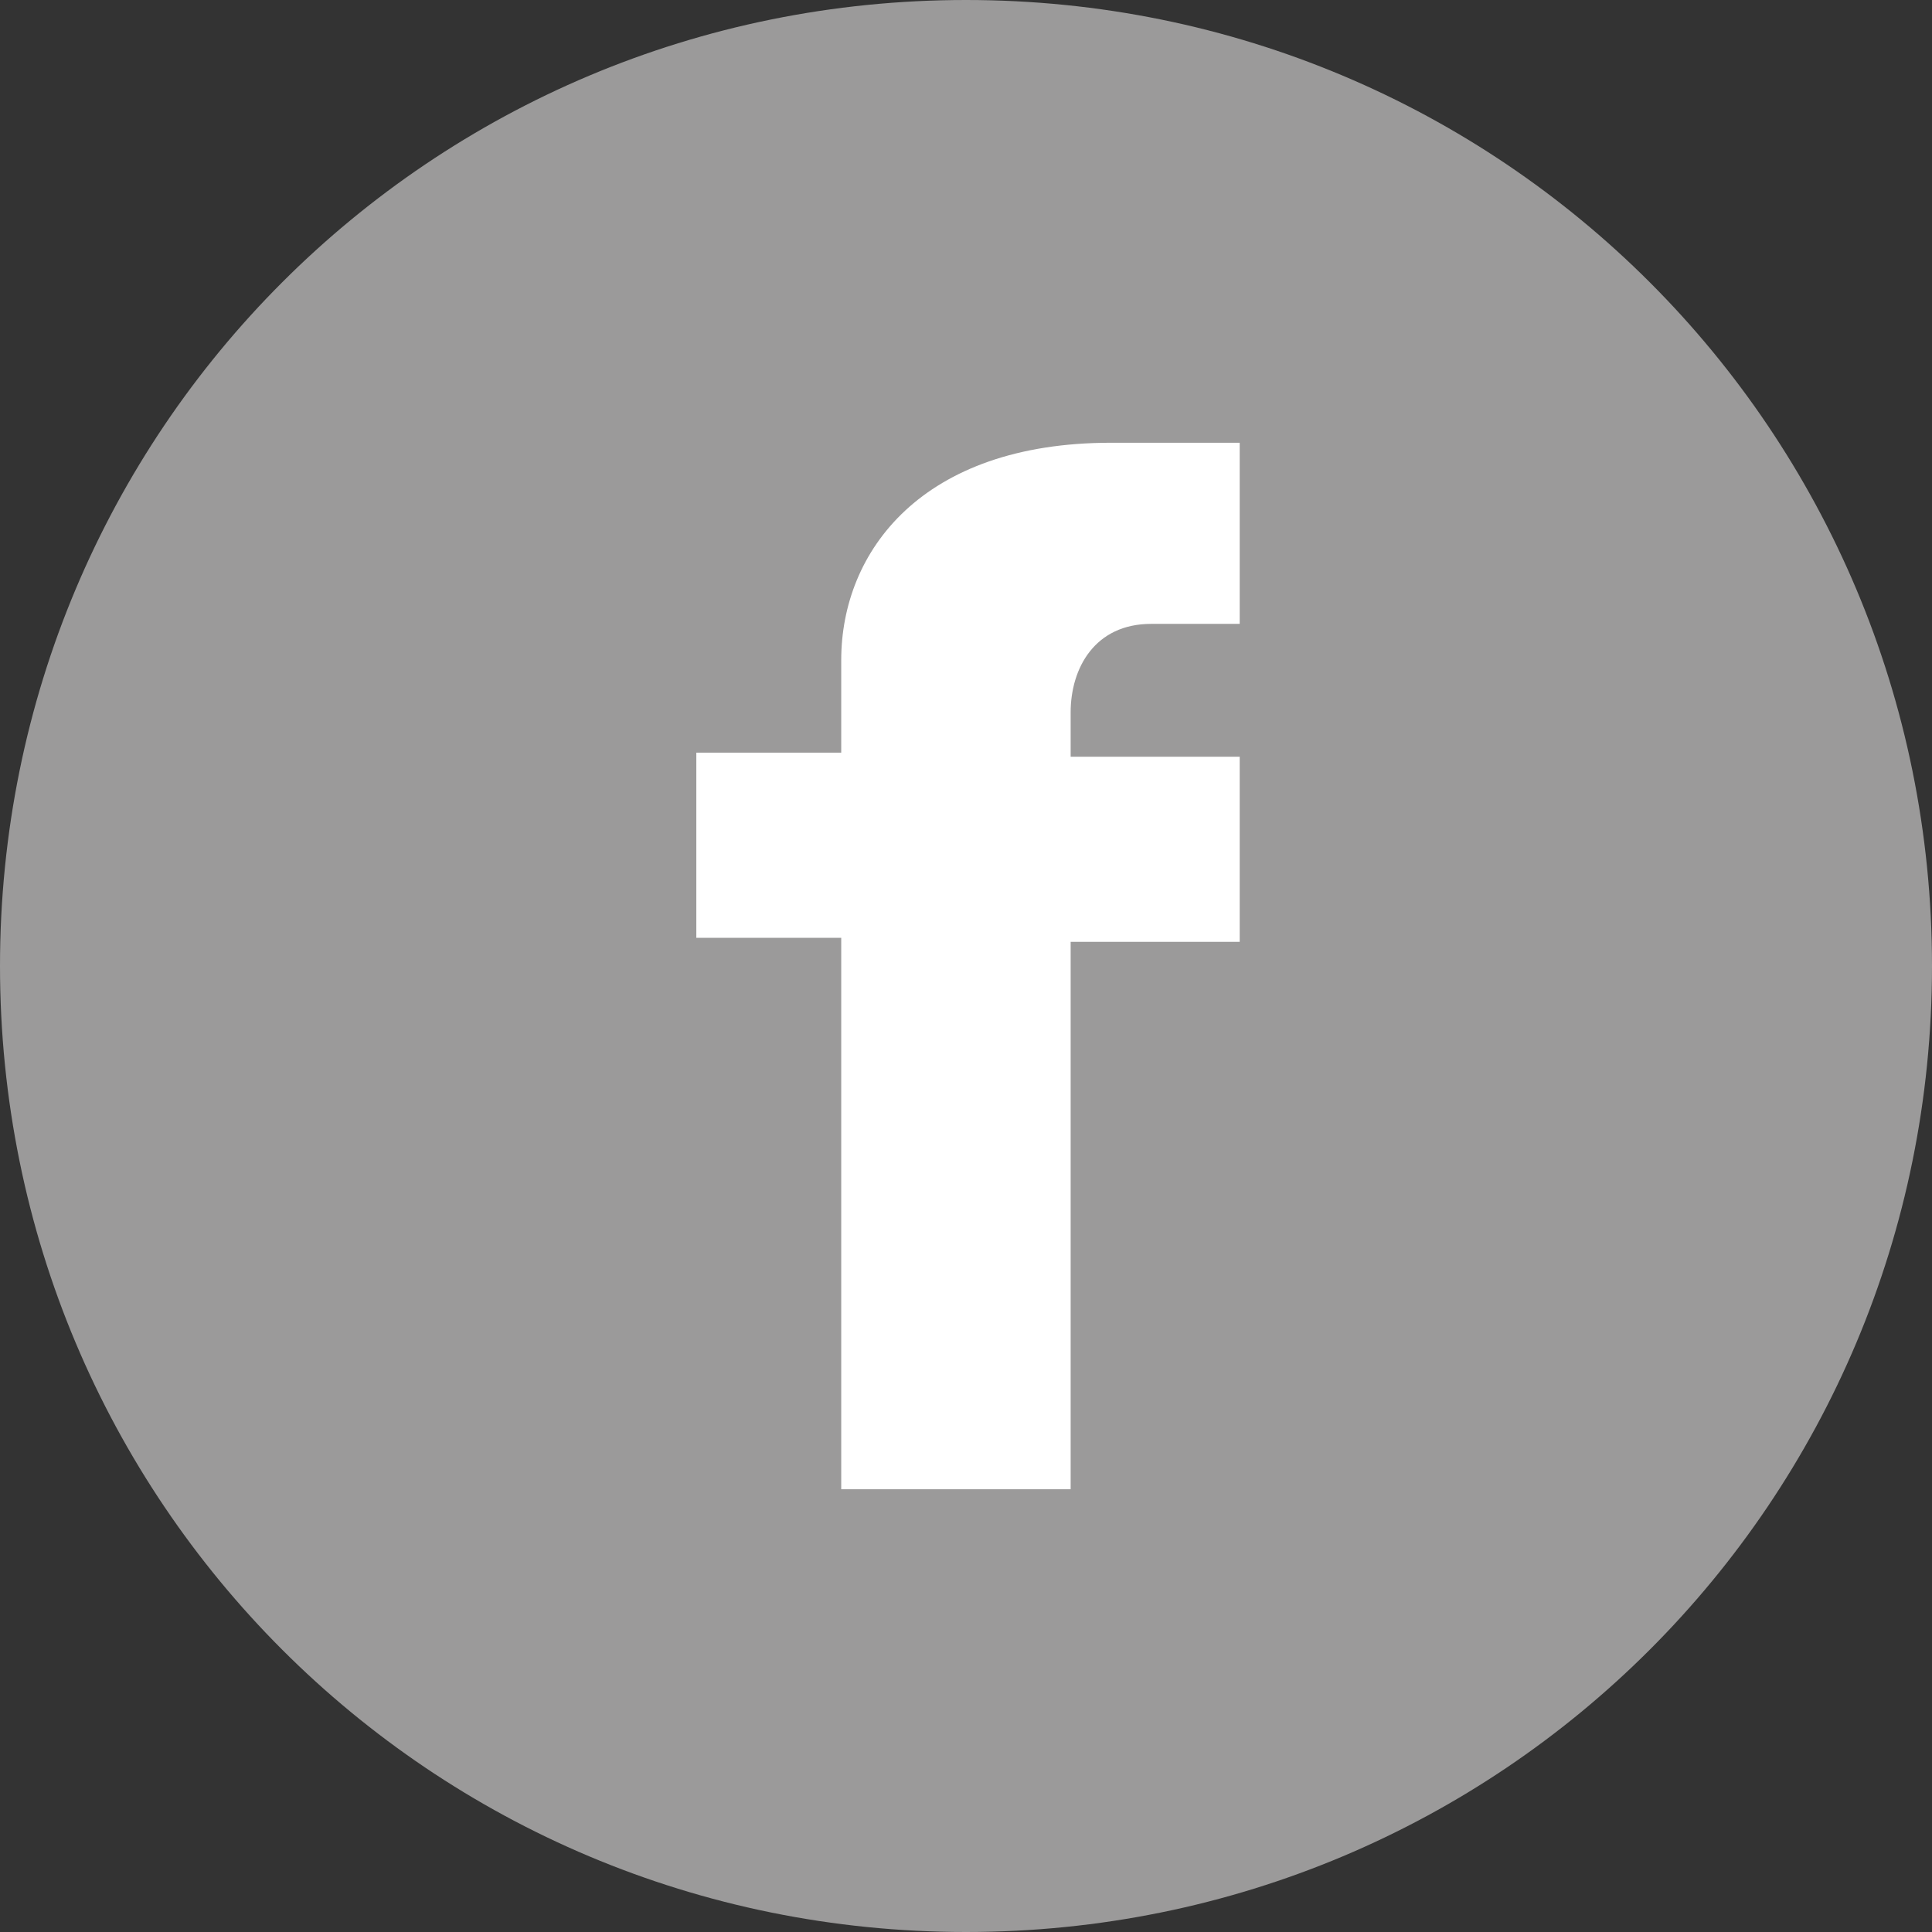
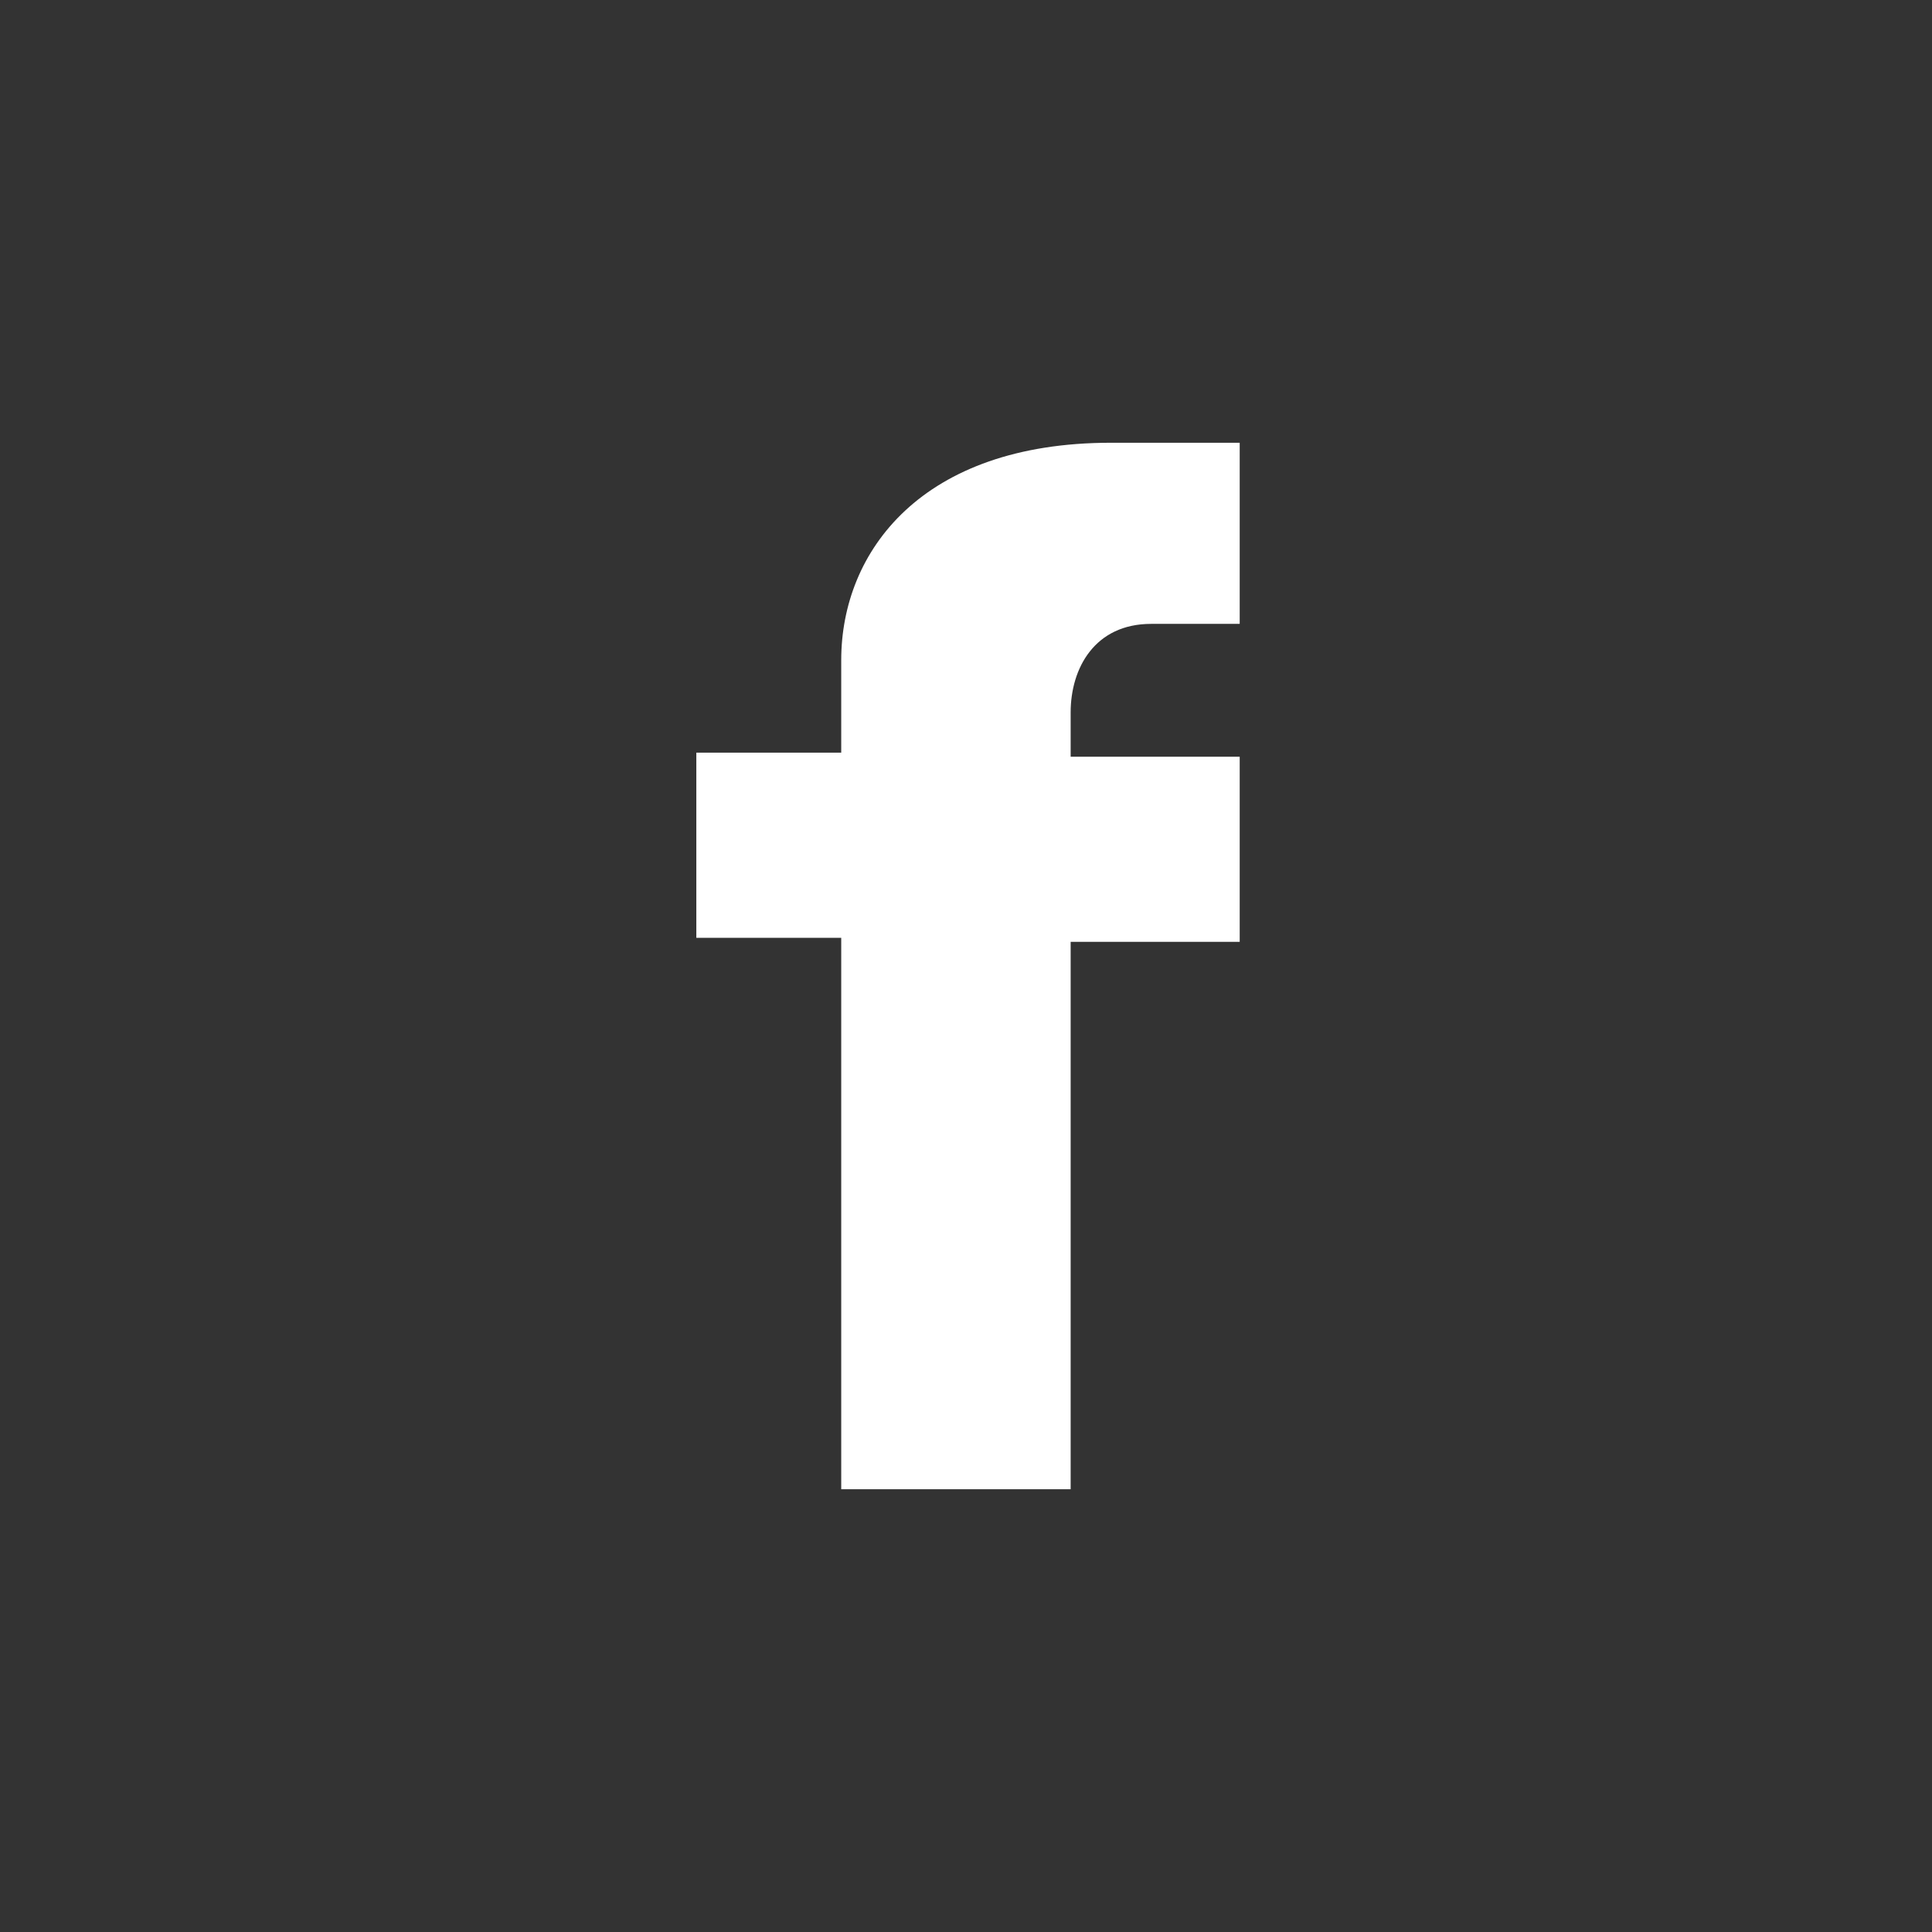
<svg xmlns="http://www.w3.org/2000/svg" viewBox="0 0 48 48">
  <rect x="0" y="0" width="48" height="48" fill="#333333" stroke="none" />
-   <path d="M0 24C0 10.7 10.7 0 24 0s24 10.7 24 24-10.7 24-24 24S0 37.3 0 24z" fill="#9b9a9a" />
  <path d="M30.8 23.4v-4.6h-4.2v-1.1c0-1.1.6-2.2 2-2.2h2.2V11h-3.2c-4.7 0-6.7 2.7-6.7 5.4v2.3h-3.6v4.6h3.6V37h5.7V23.4h4.2" fill="#fff" />
</svg>